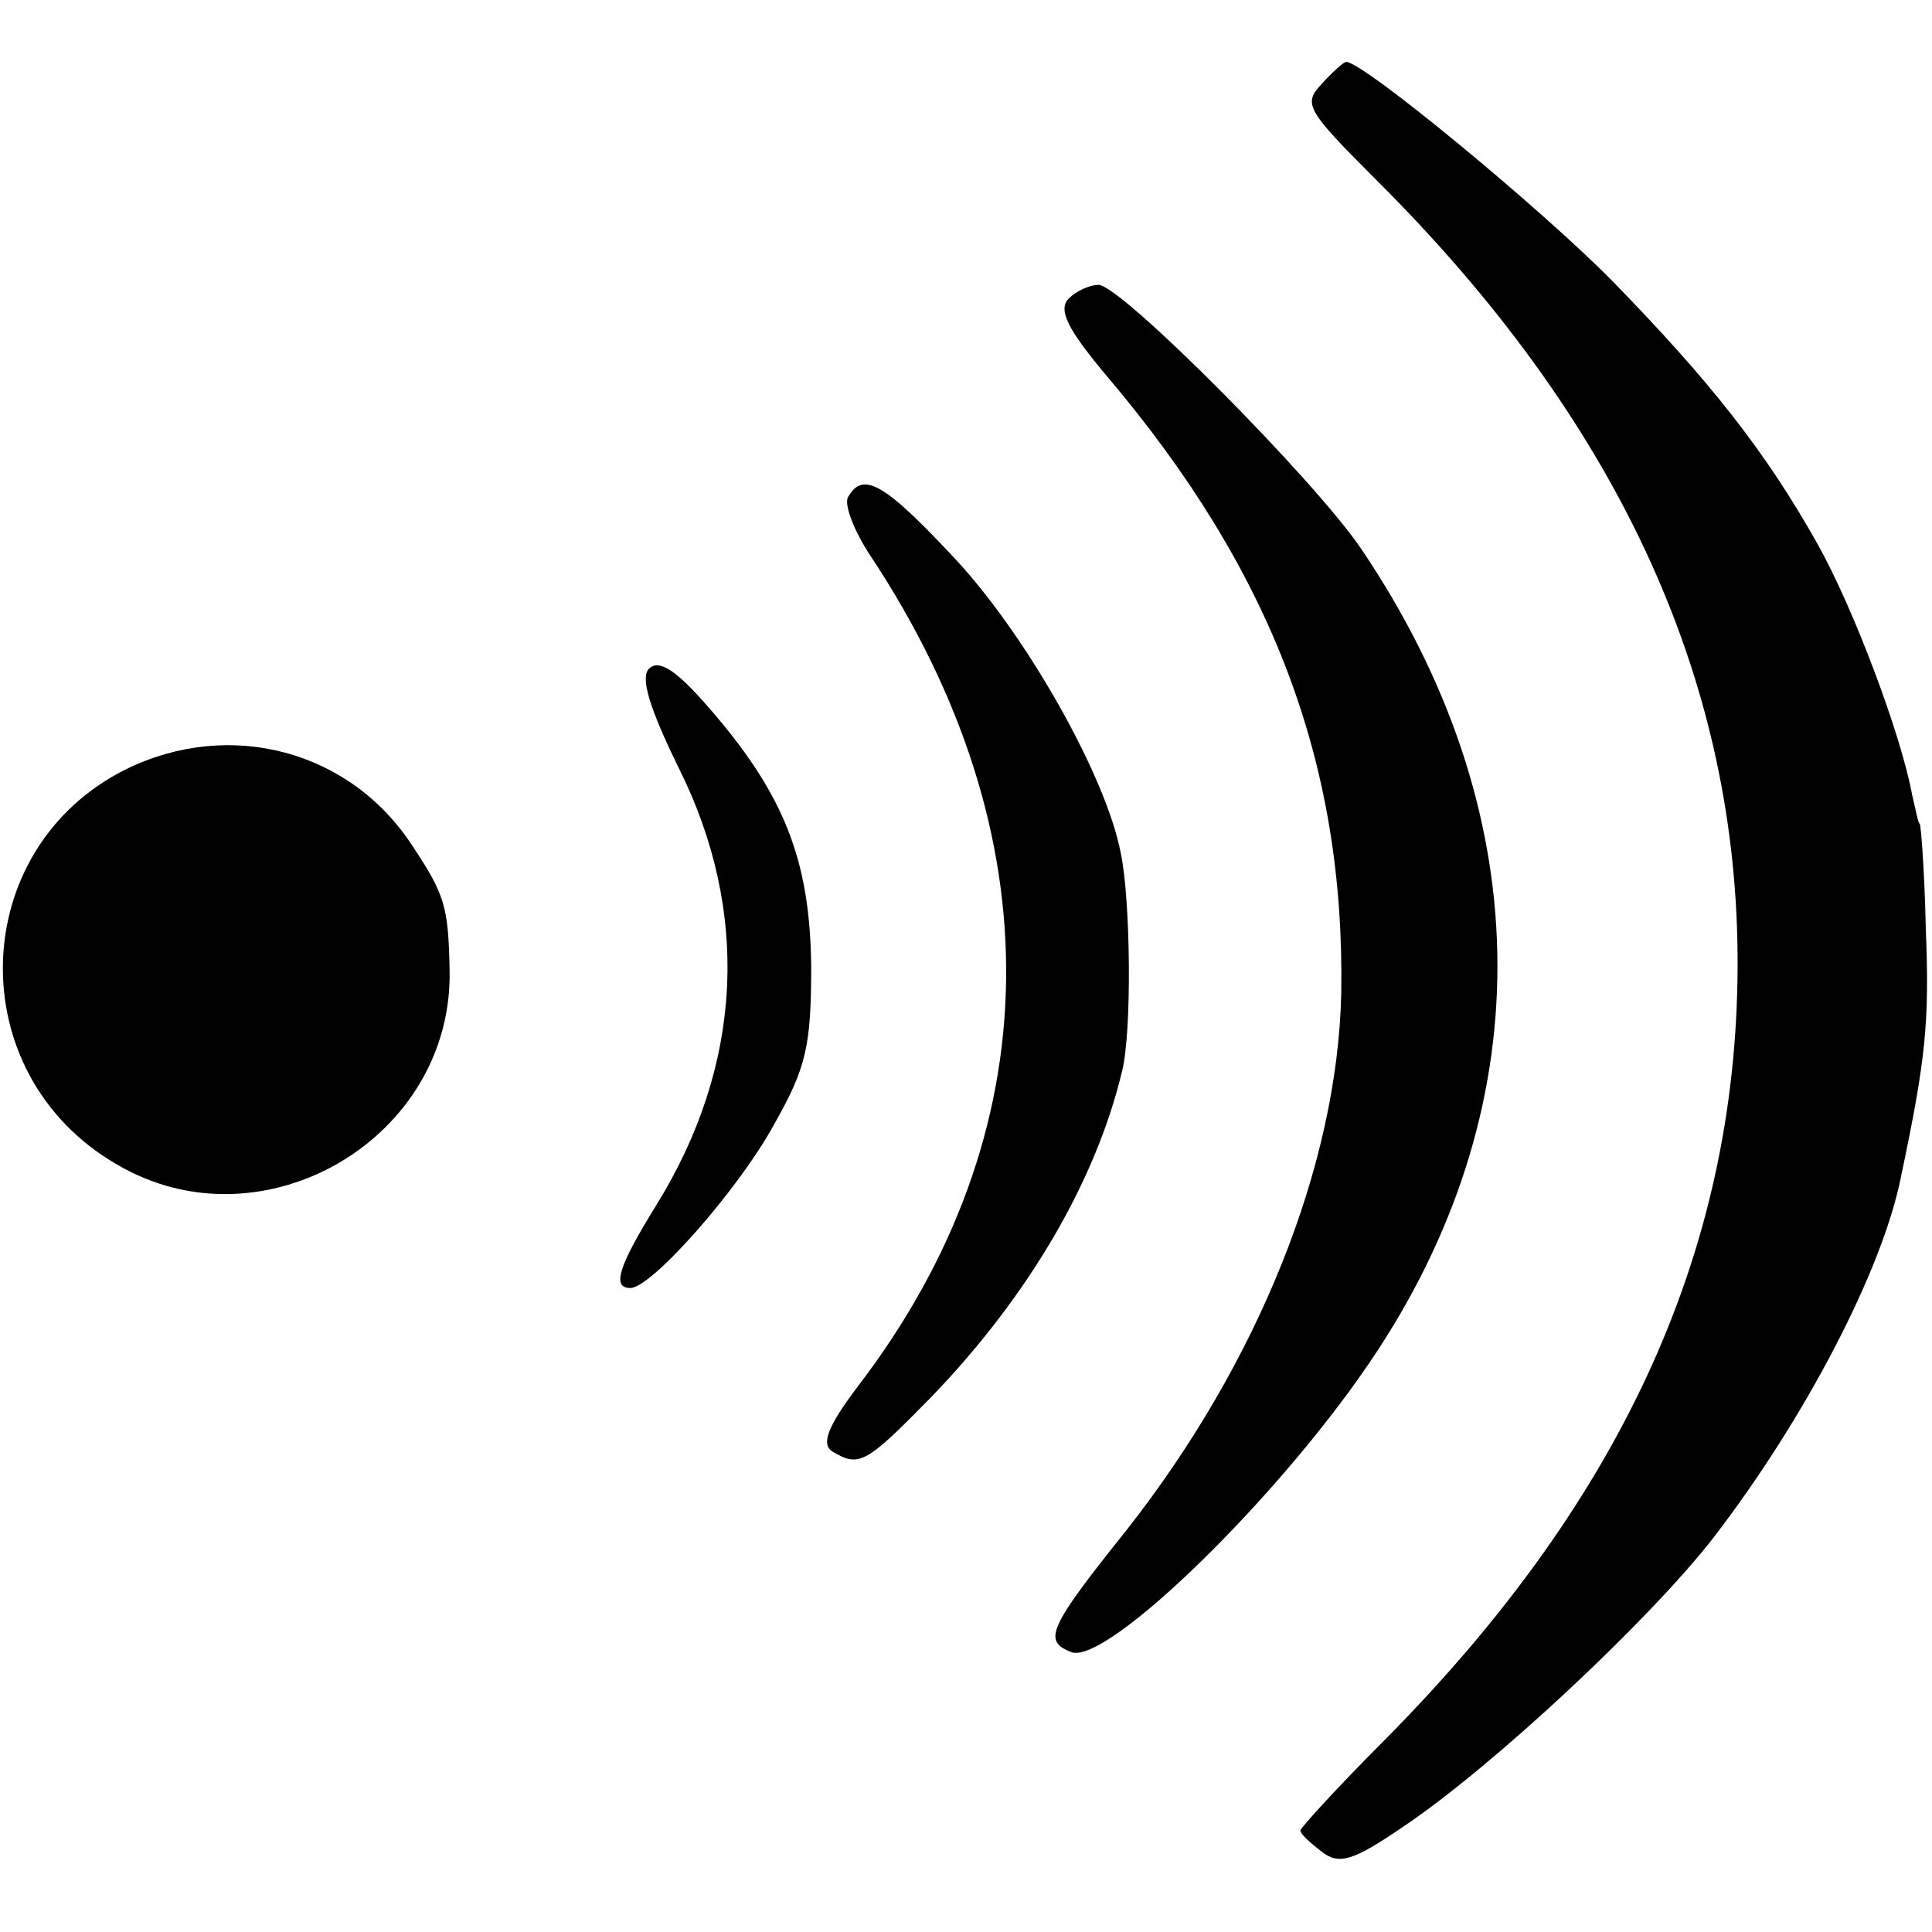
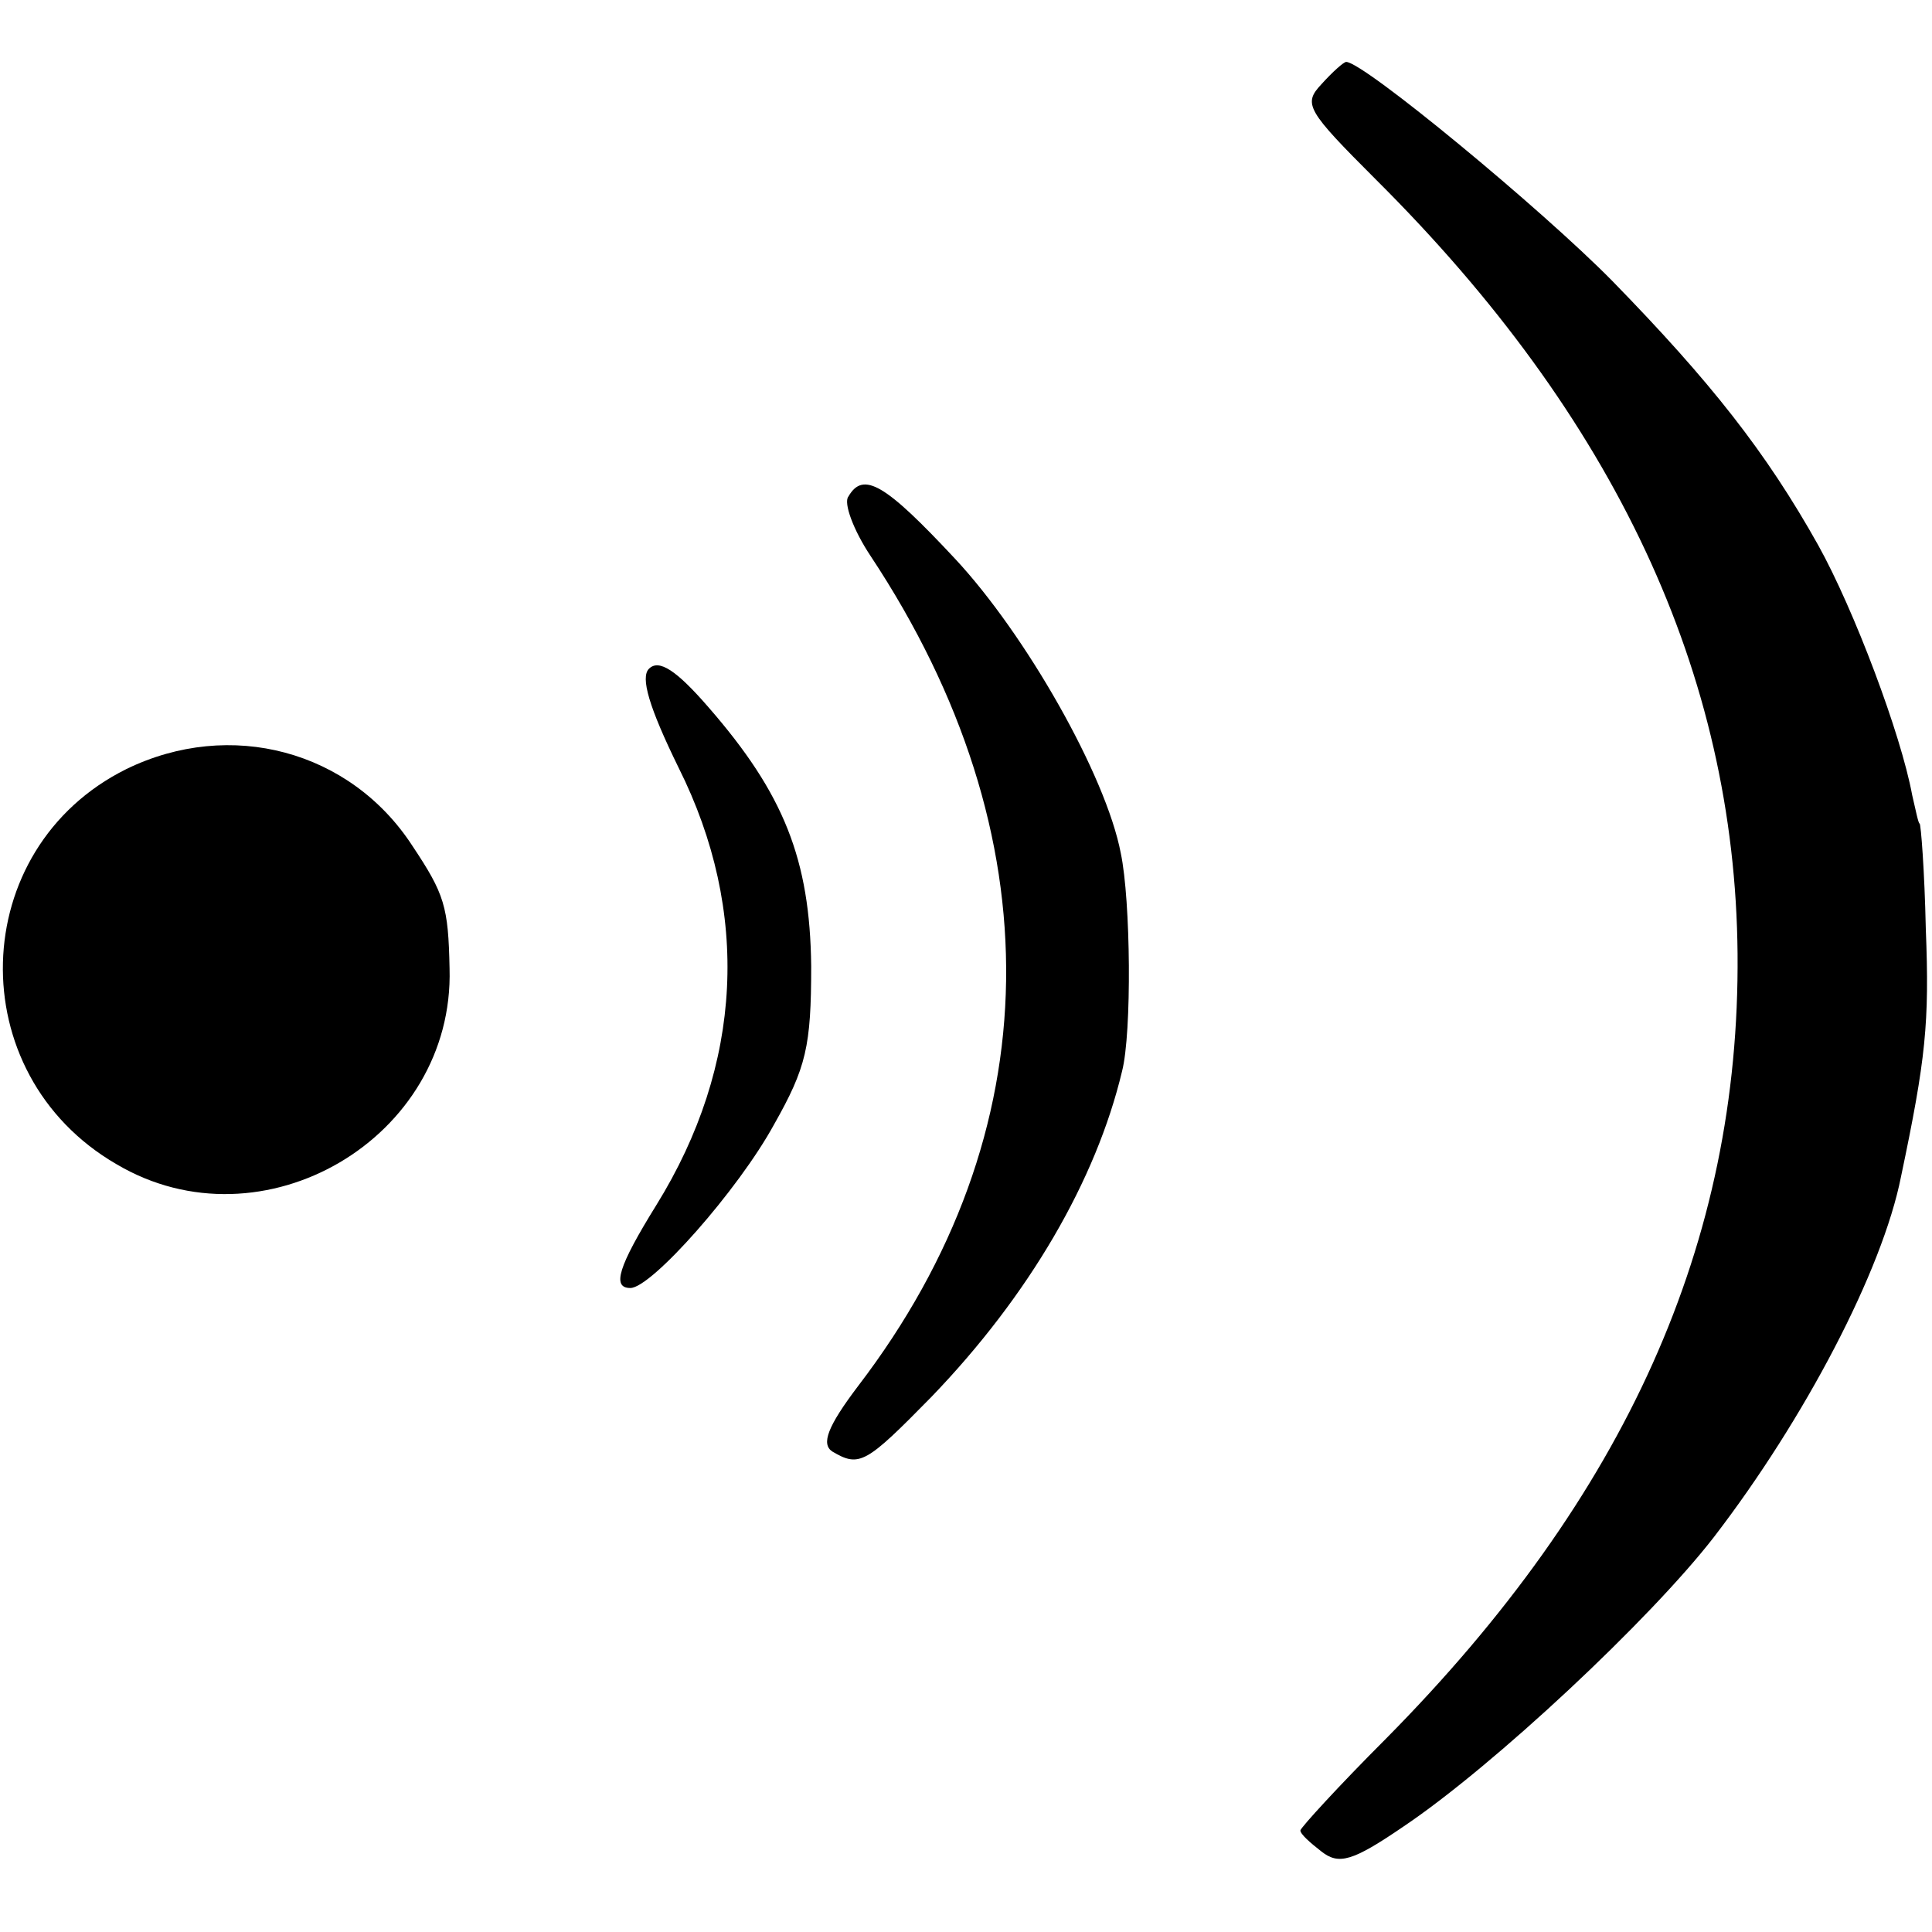
<svg xmlns="http://www.w3.org/2000/svg" version="1.0" width="156pt" height="156pt" viewBox="0 0 156 156" preserveAspectRatio="xMidYMid meet">
  <g transform="translate(0,156) scale(0.1,-0.1)" fill="#000000" stroke="none">
    <path d="M1067 1492 c-15 -16 -12 -21 44 -77 193 -192 290 -399 292 -625 2 -233 -90 -438 -284 -634 -38 -38 -69 -72 -69 -74 0 -3 8 -10 17 -17 14 -11 25 -8 66 20 73 49 200 168 251 234 73 95 136 215 151 291 20 95 23 124 20 200 -1 47 -4 85 -5 85 -1 0 -3 10 -6 23 -9 49 -47 150 -76 202 -42 75 -87 132 -166 213 -57 58 -201 177 -215 177 -2 0 -11 -8 -20 -18z" />
-     <path d="M863 1319 c-9 -9 -1 -25 31 -63 133 -157 192 -312 189 -498 -3 -139 -67 -298 -173 -433 -64 -80 -68 -90 -45 -99 29 -11 173 130 247 243 134 204 129 438 -13 648 -38 56 -194 213 -212 213 -7 0 -18 -5 -24 -11z" />
-     <path d="M685 1159 c-4 -5 4 -27 18 -48 149 -225 146 -466 -10 -670 -25 -33 -30 -47 -21 -53 22 -13 27 -10 80 44 79 82 133 175 154 263 8 31 7 138 -1 176 -12 63 -77 177 -134 238 -56 60 -74 71 -86 50z" />
+     <path d="M685 1159 c-4 -5 4 -27 18 -48 149 -225 146 -466 -10 -670 -25 -33 -30 -47 -21 -53 22 -13 27 -10 80 44 79 82 133 175 154 263 8 31 7 138 -1 176 -12 63 -77 177 -134 238 -56 60 -74 71 -86 50" />
    <path d="M524 1020 c-7 -7 0 -31 24 -80 58 -116 52 -240 -18 -353 -31 -50 -36 -67 -21 -67 17 0 87 79 116 132 26 46 30 63 30 128 -1 86 -22 139 -83 209 -26 30 -40 39 -48 31z" />
    <path d="M102 939 c-129 -64 -134 -246 -8 -319 118 -70 273 21 269 158 -1 50 -4 60 -30 99 -50 77 -147 103 -231 62z" />
  </g>
</svg>